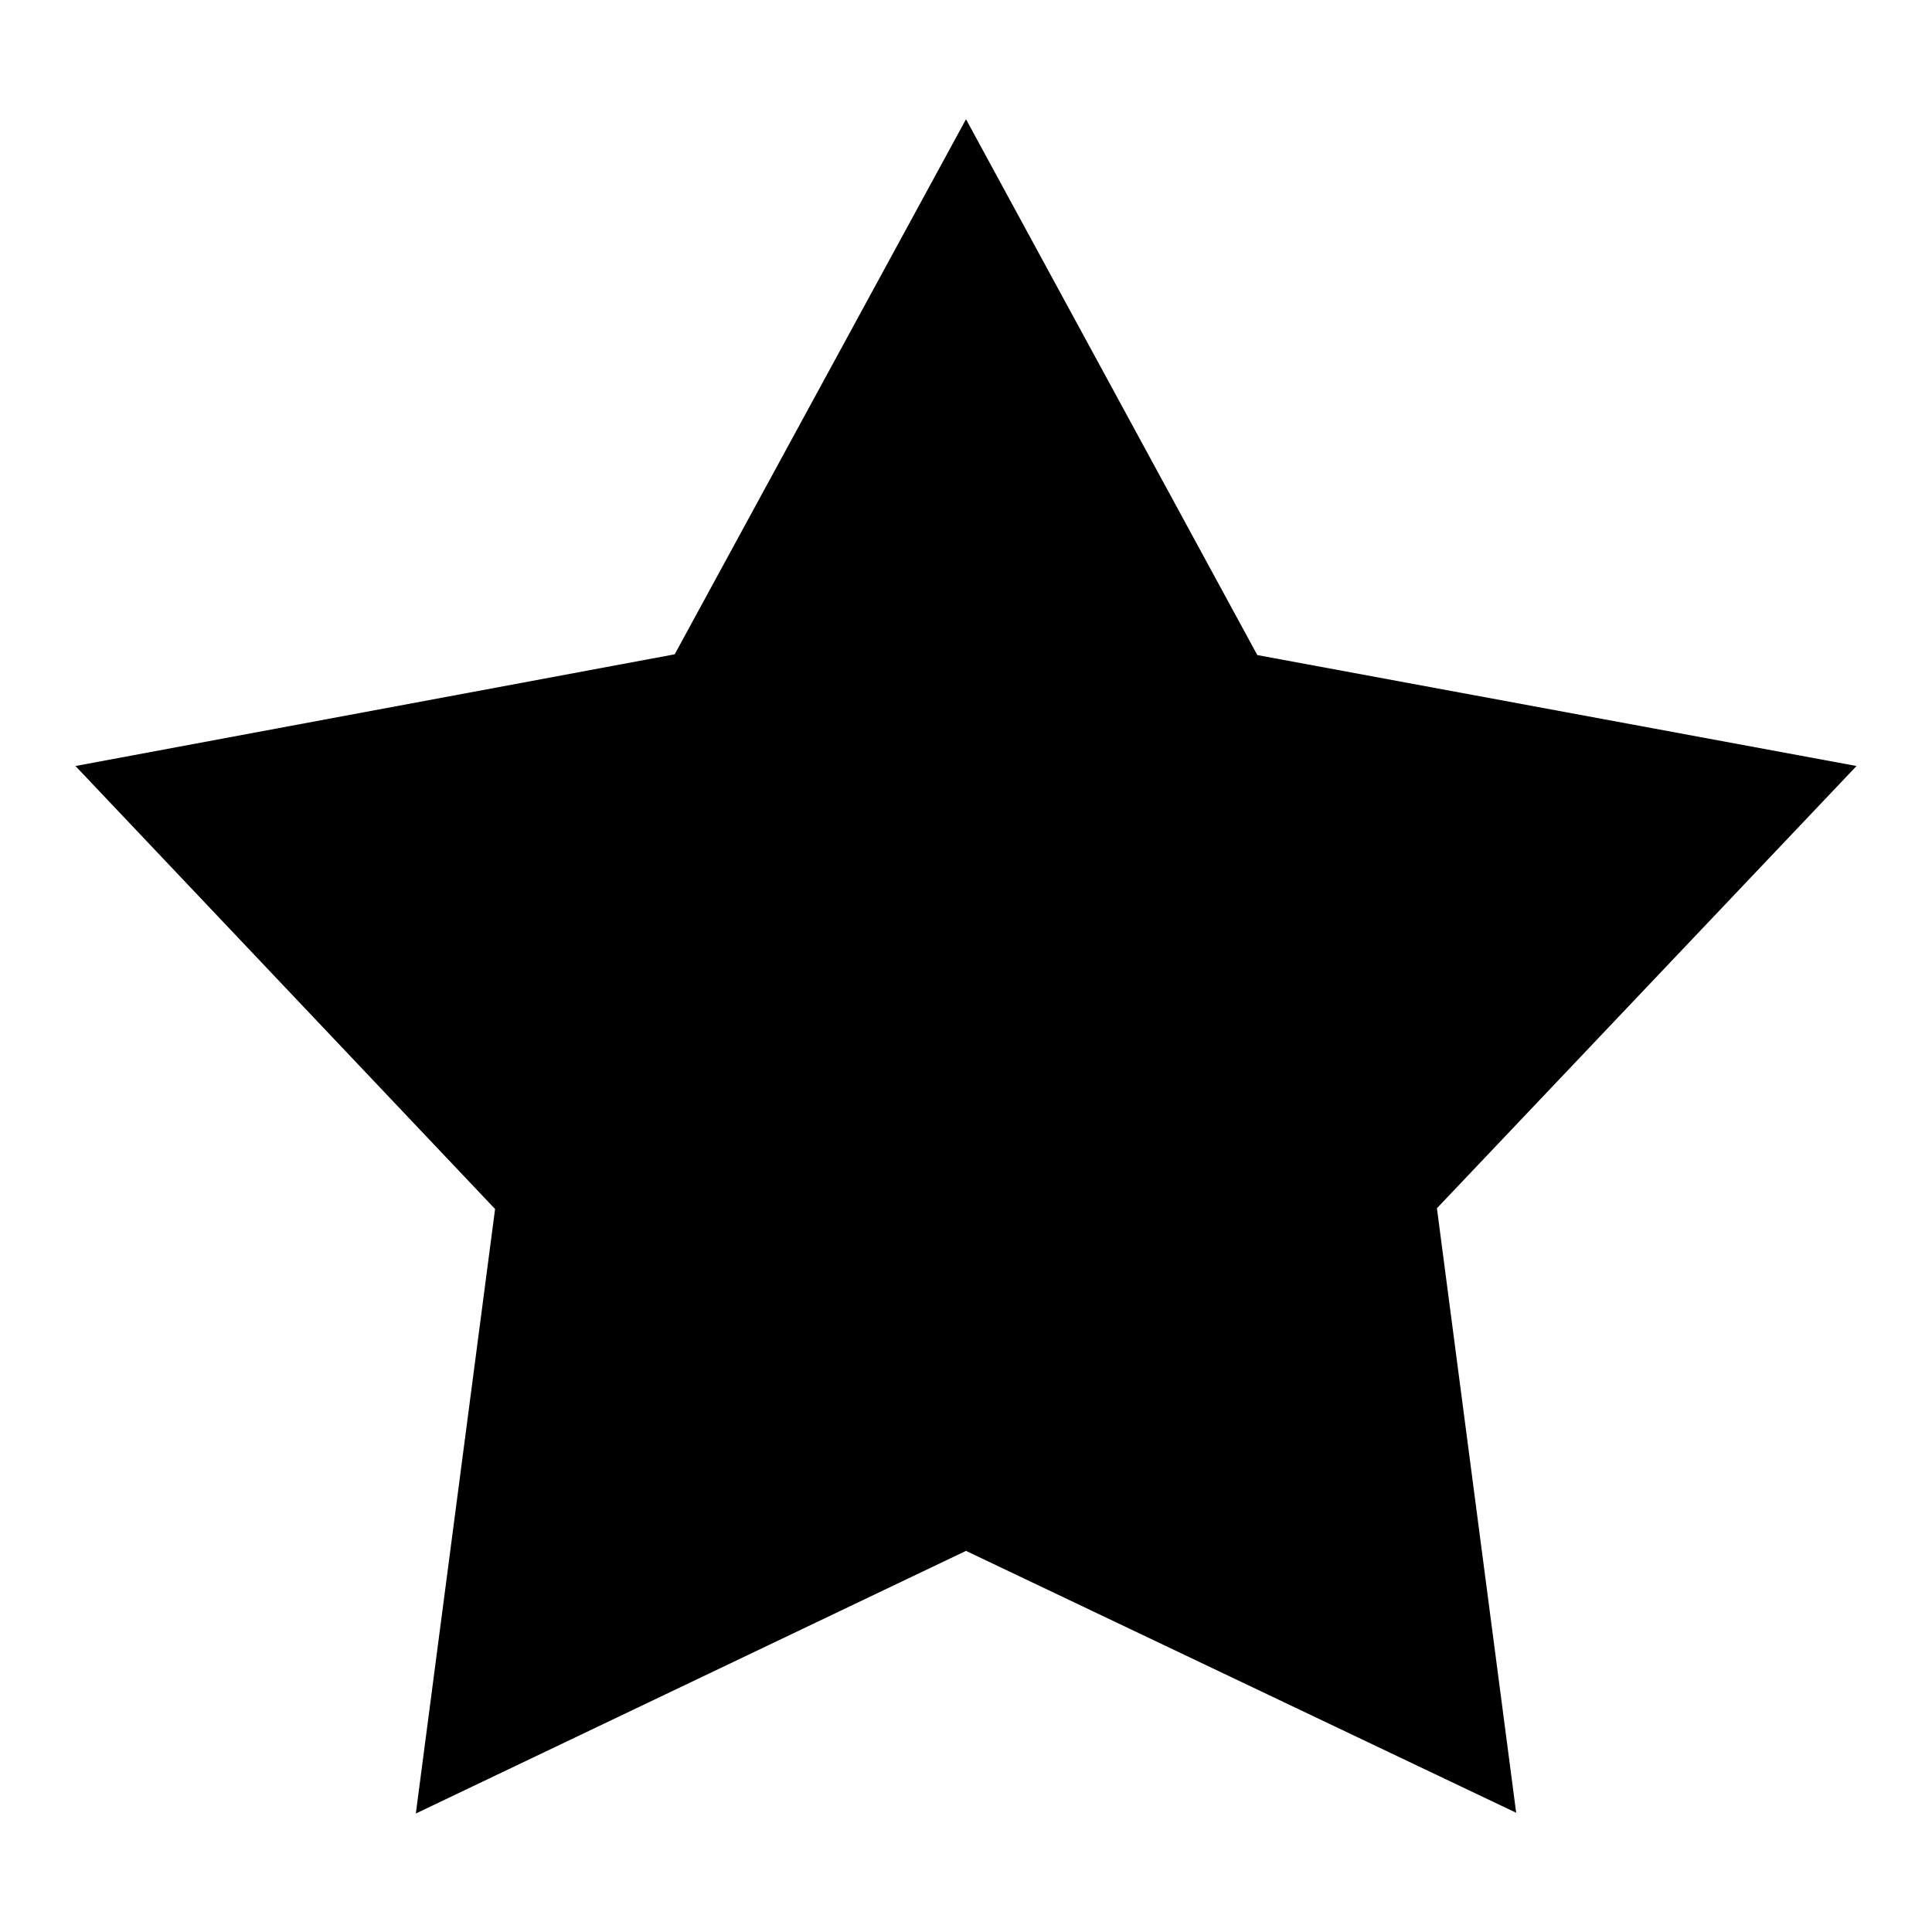
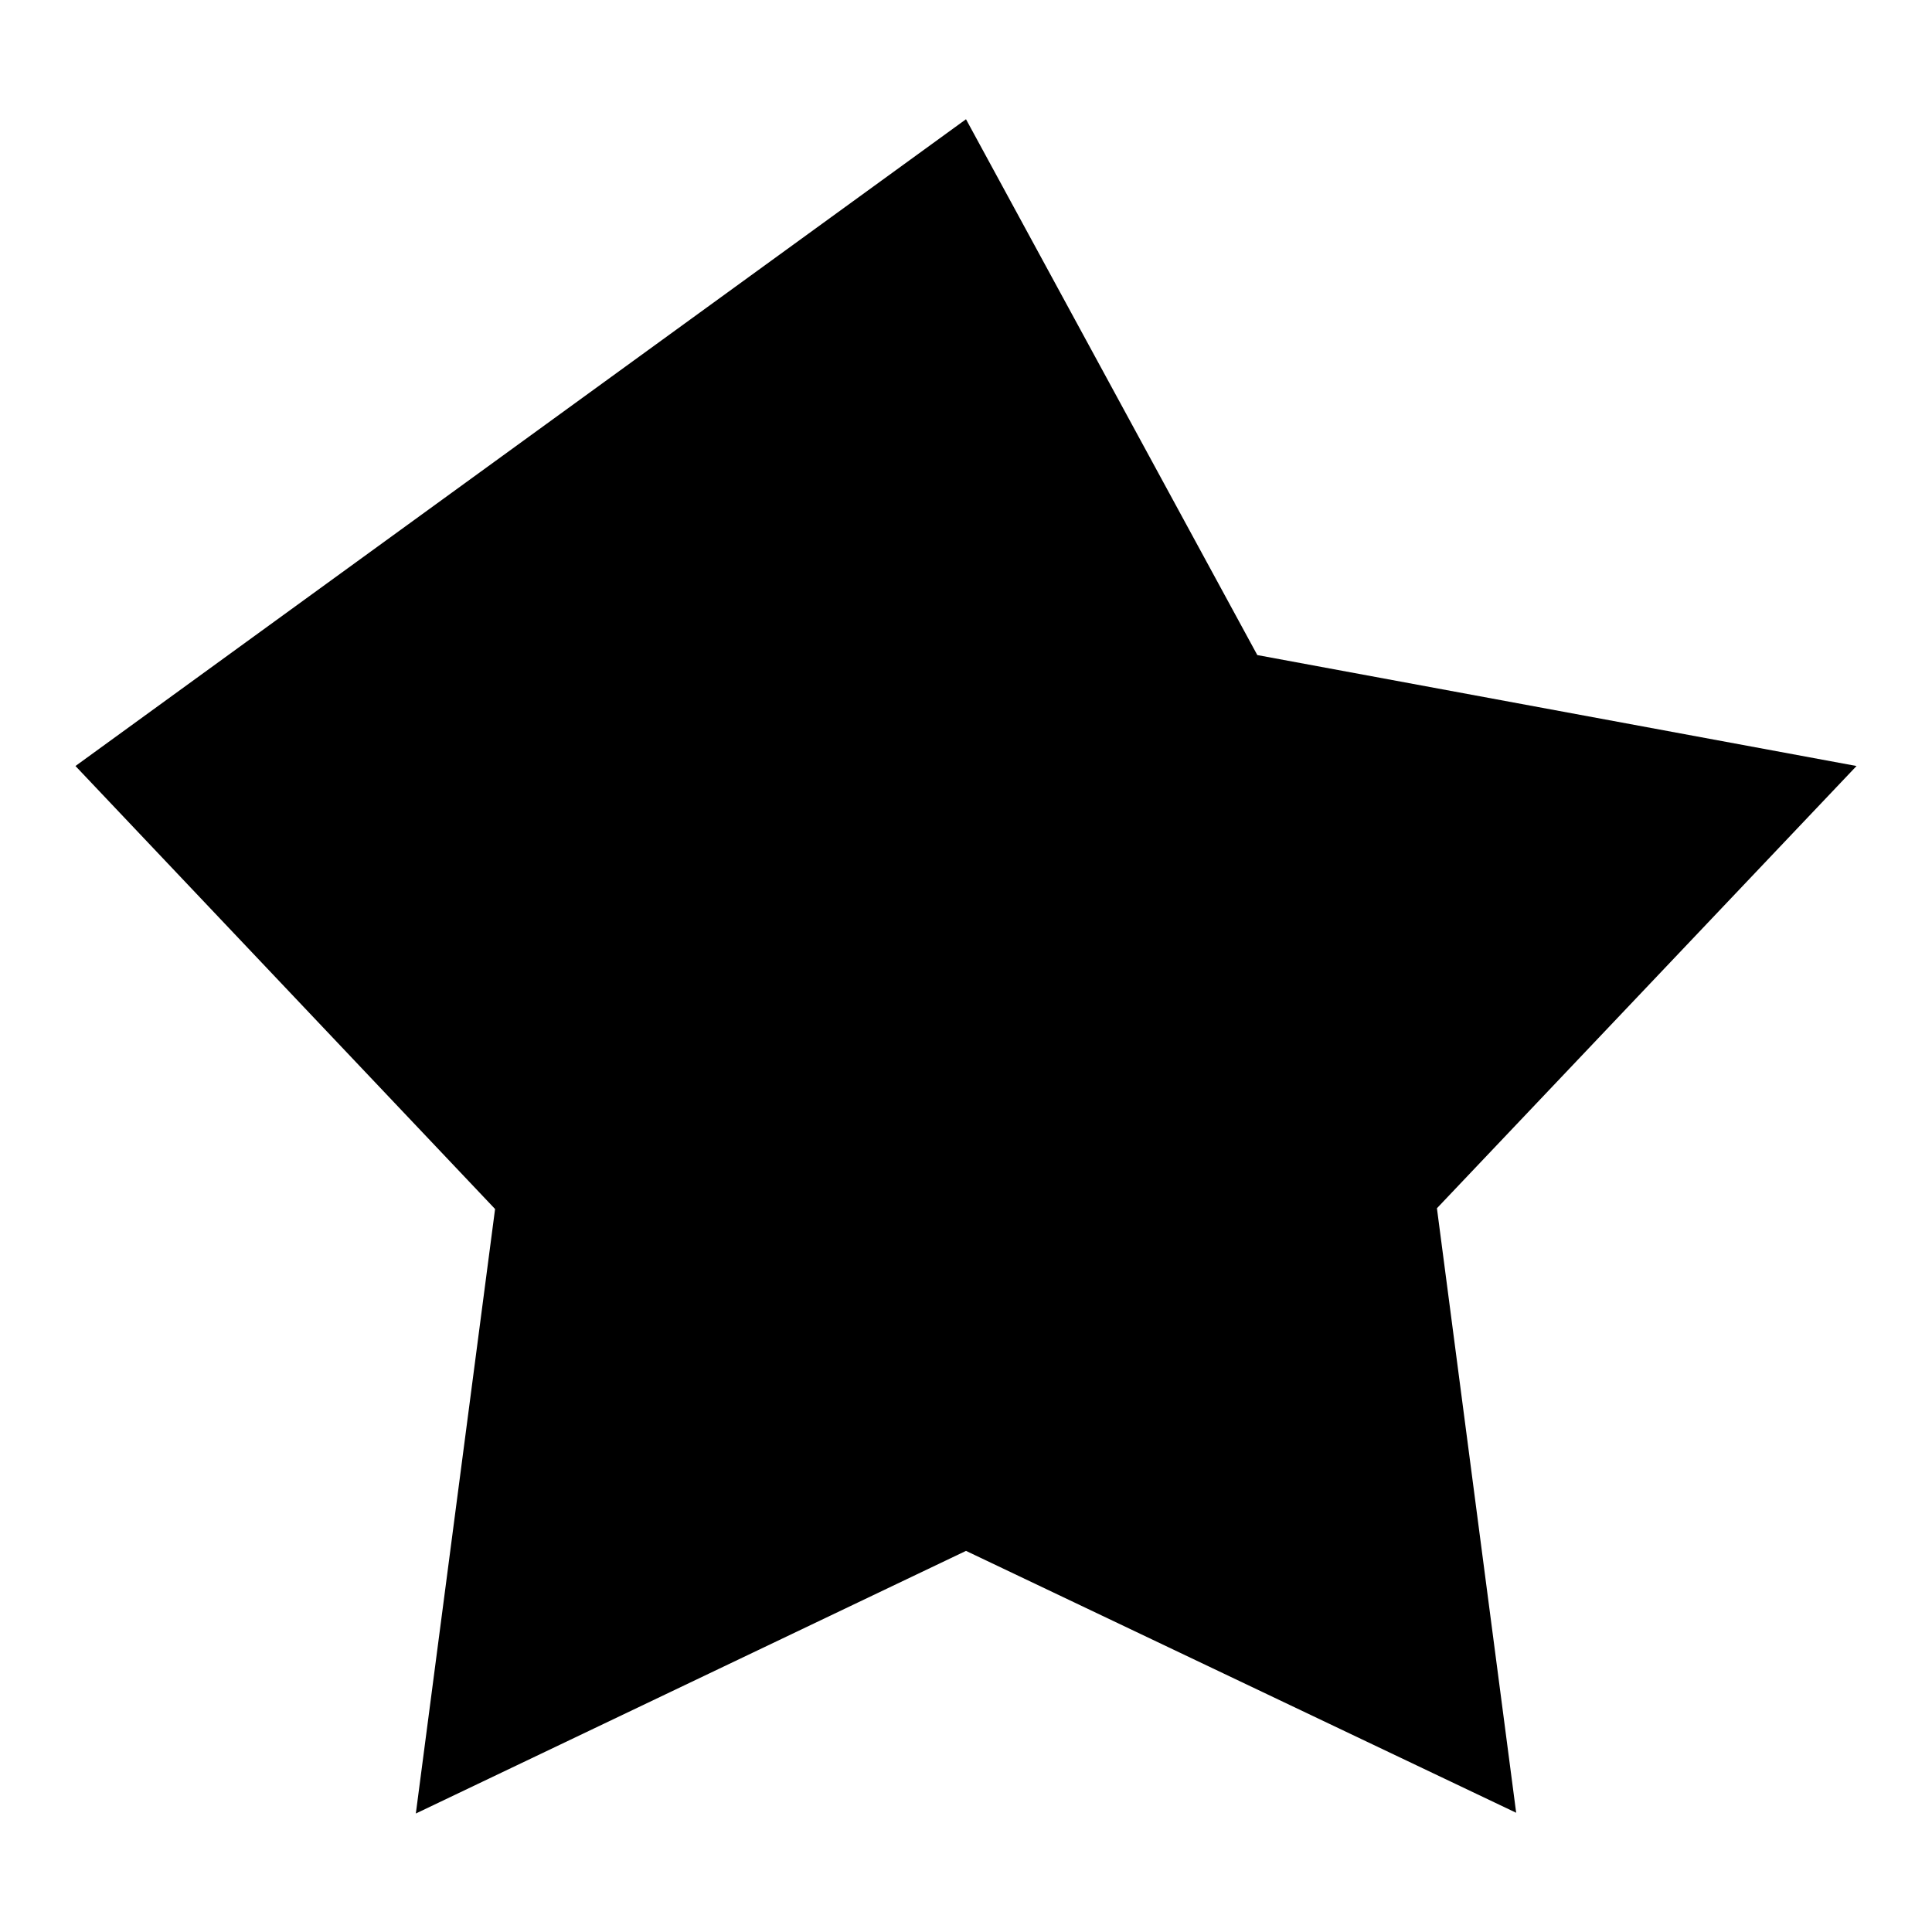
<svg xmlns="http://www.w3.org/2000/svg" version="1.1" x="0px" y="0px" viewBox="0 0 256 256" enable-background="new 0 0 256 256" xml:space="preserve">
  <g>
    <g>
-       <path fill="#000000" d="M128,15.8l38.6,71l79.4,14.7l-55.6,58.6l10.5,80.1L128,205.5l-72.9,34.8l10.5-80.1L10,101.5l79.4-14.8L128,15.8z" />
+       <path fill="#000000" d="M128,15.8l38.6,71l79.4,14.7l-55.6,58.6l10.5,80.1L128,205.5l-72.9,34.8l10.5-80.1L10,101.5L128,15.8z" />
    </g>
  </g>
</svg>